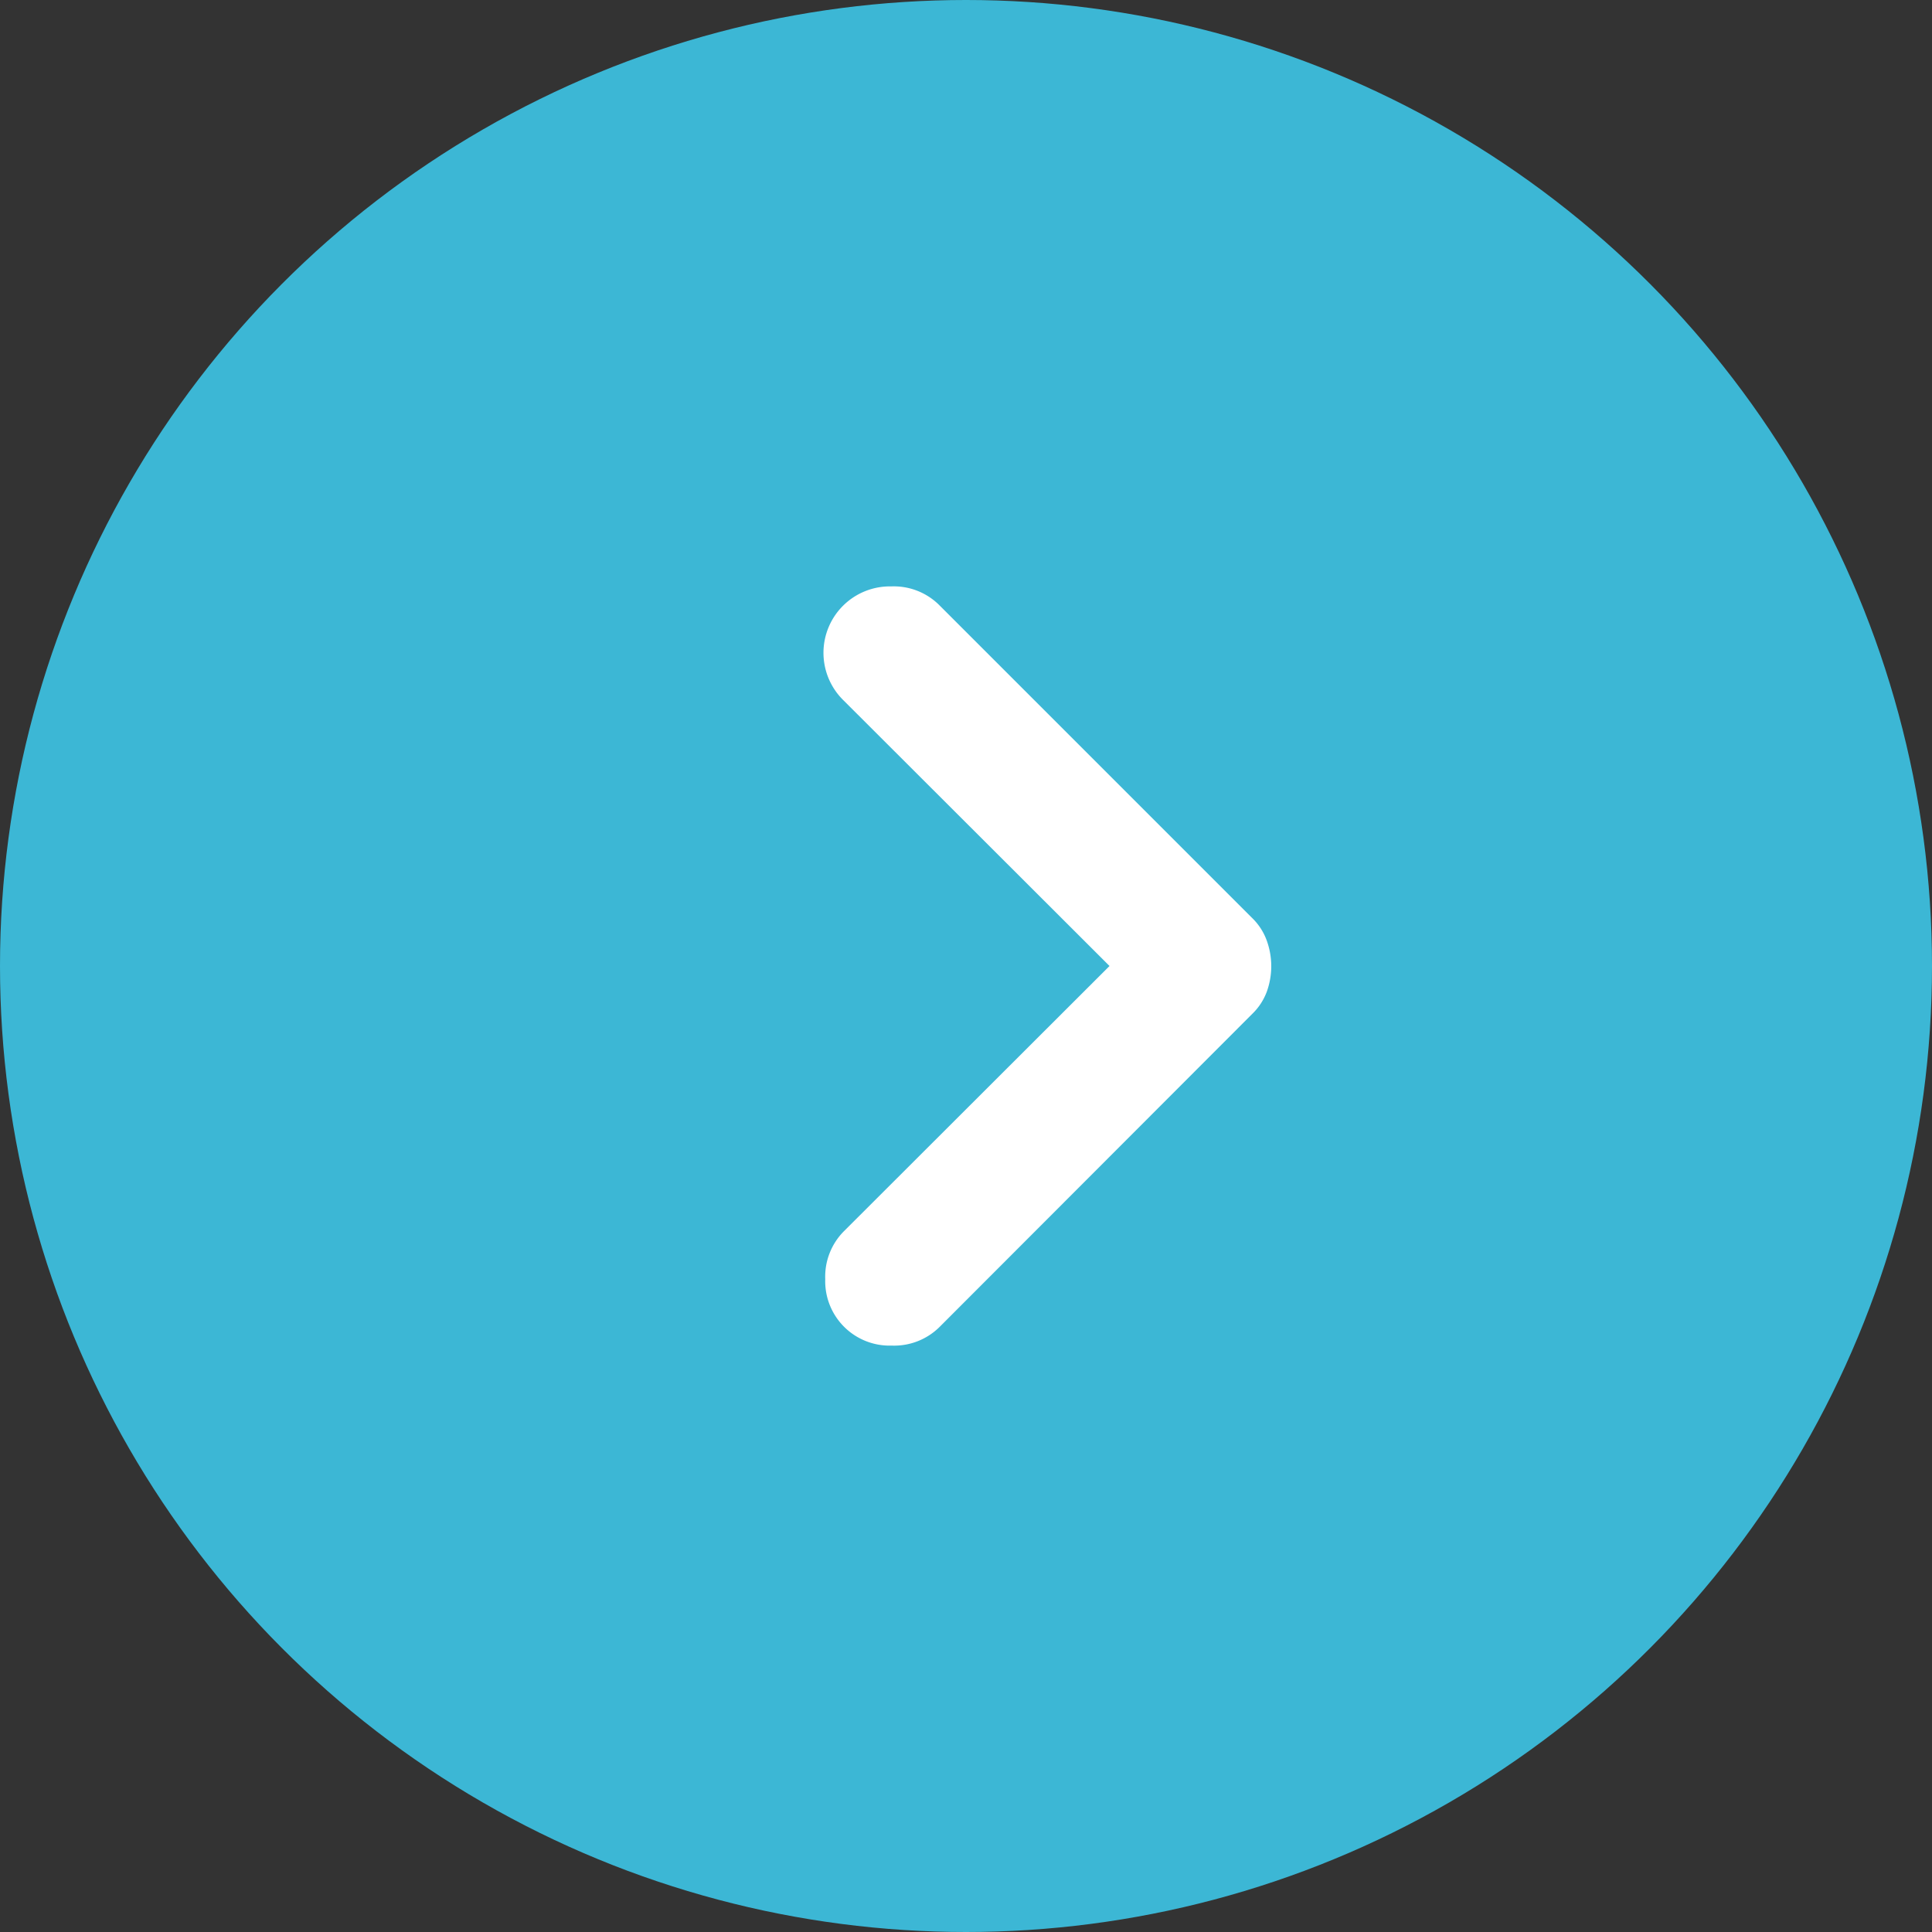
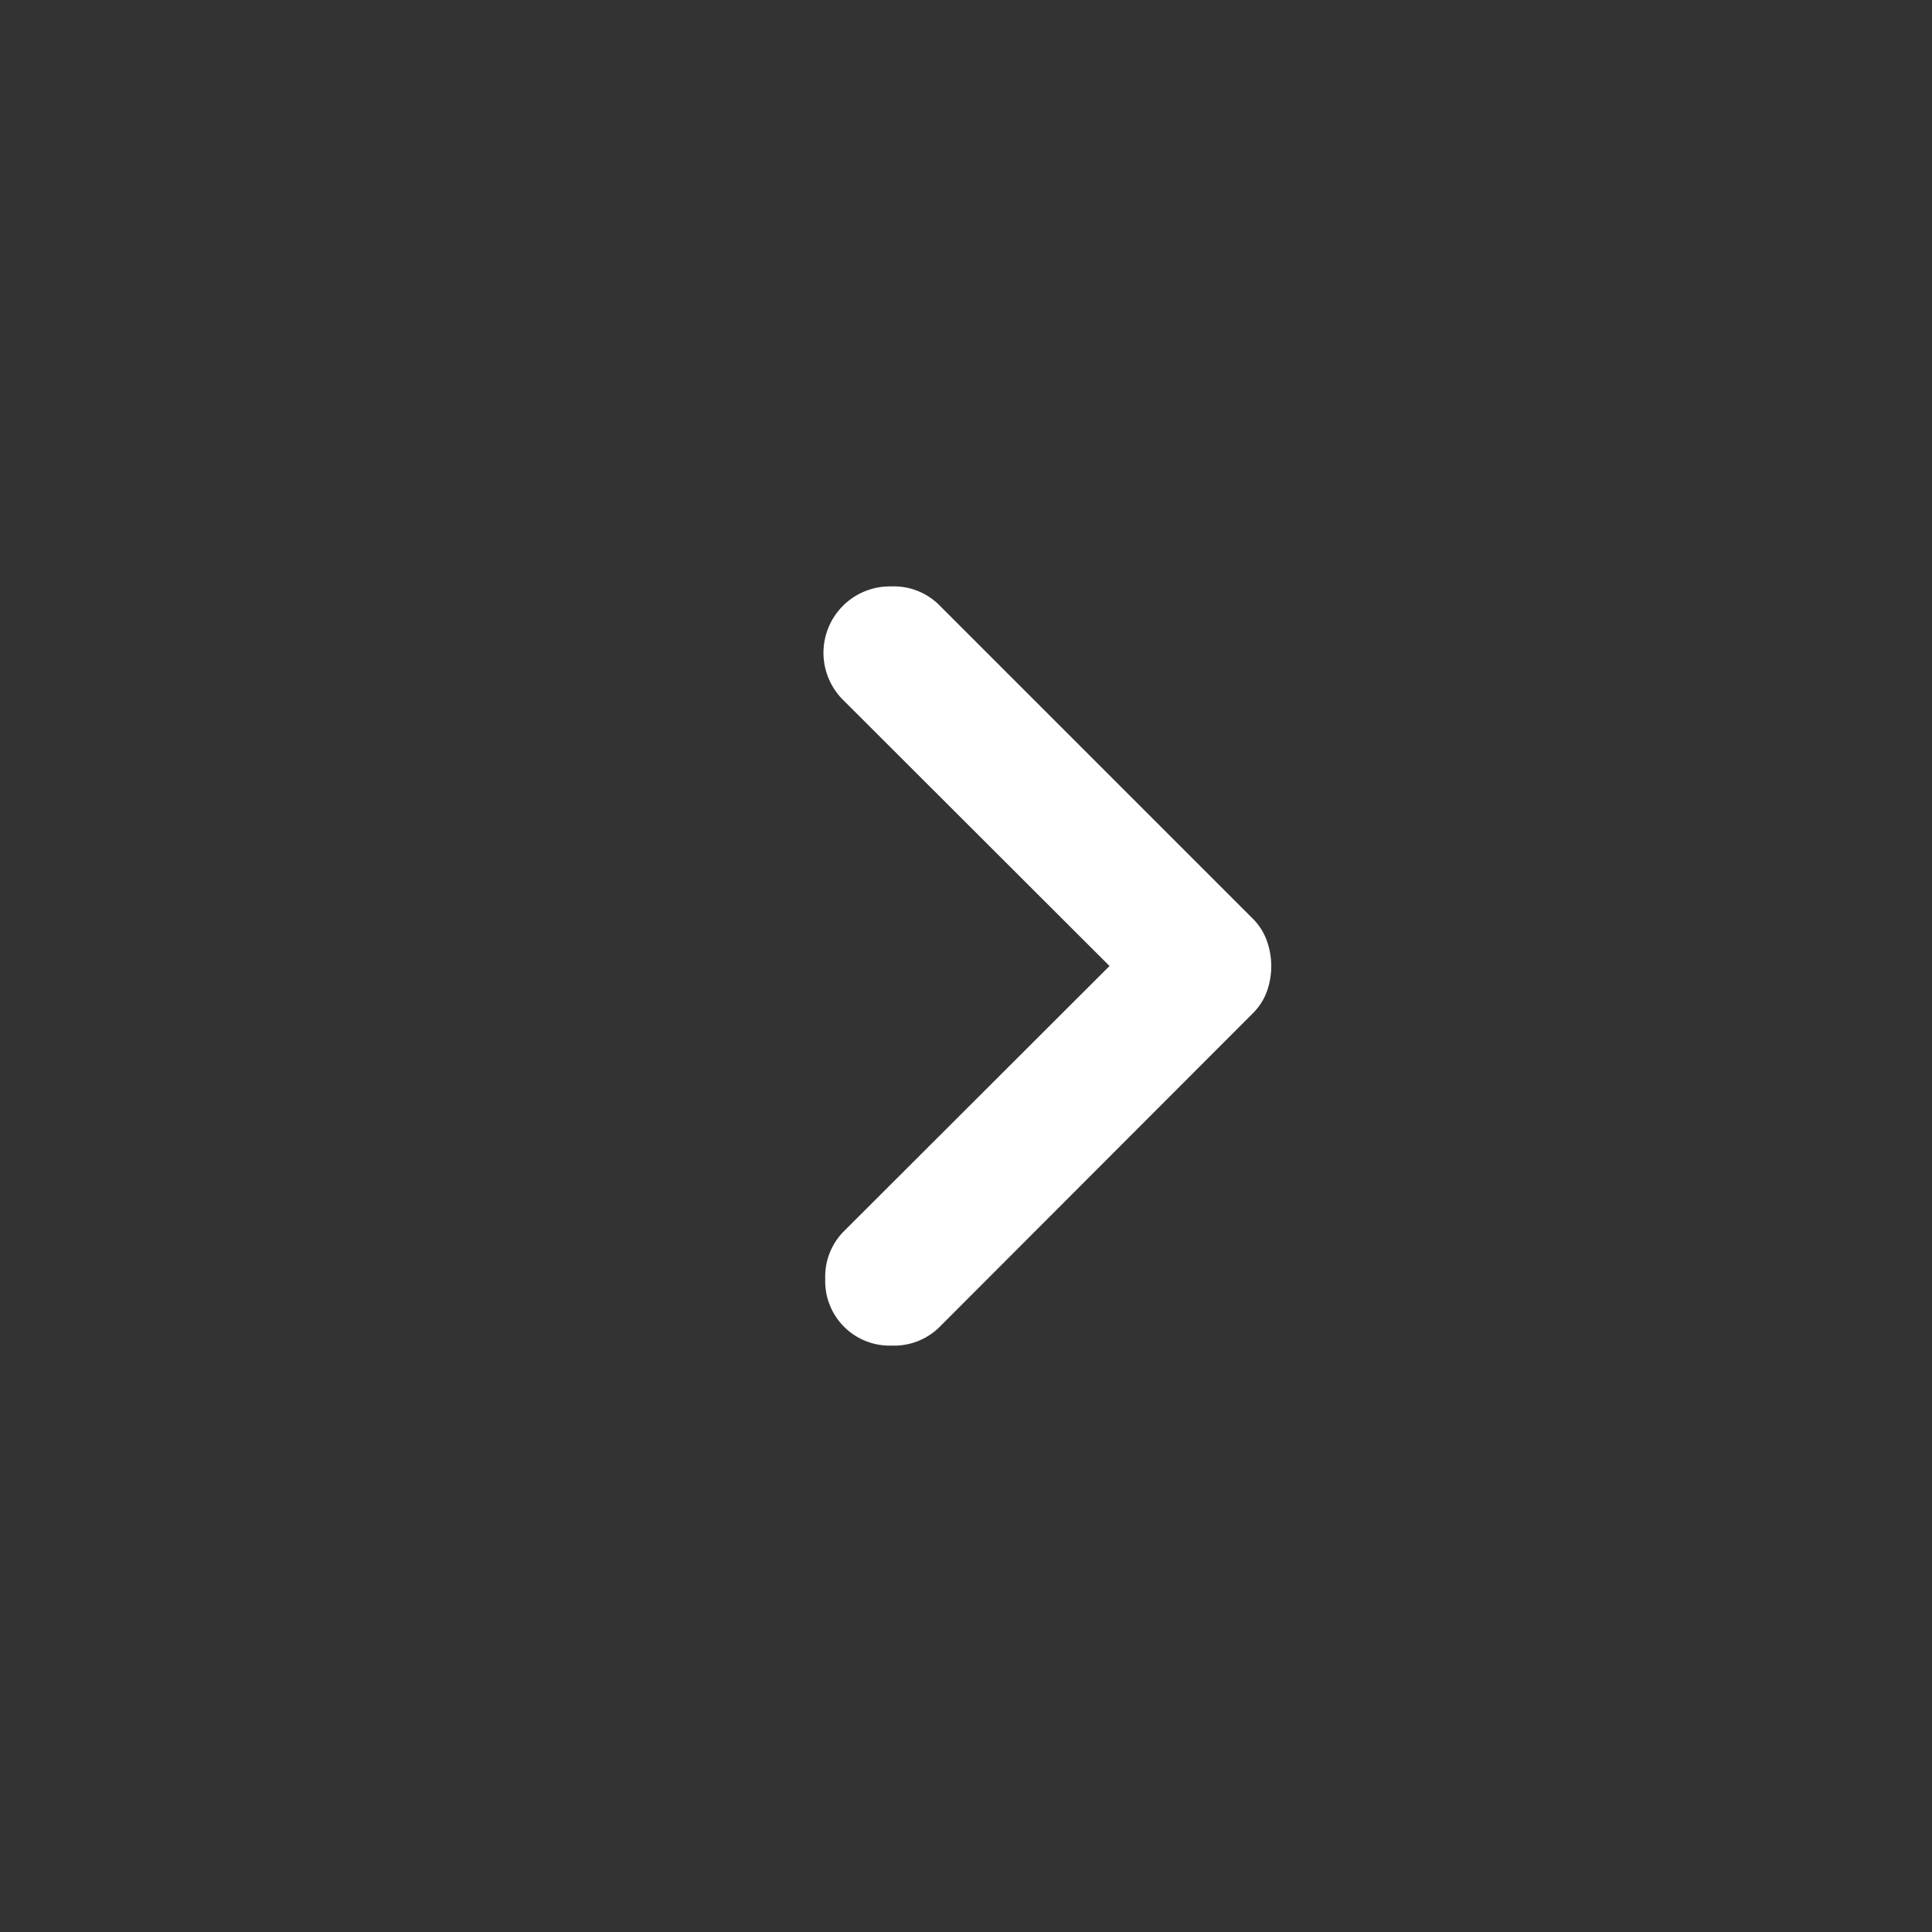
<svg xmlns="http://www.w3.org/2000/svg" id="グループ_84" data-name="グループ 84" width="21" height="21" viewBox="0 0 21 21">
  <rect x="0" y="0" width="21" height="21" fill="#333333" stroke="none" />
-   <circle id="楕円形_1" data-name="楕円形 1" cx="10.5" cy="10.5" r="10.5" fill="#3cb7d5" />
  <path id="keyboard_arrow_down_24dp_5F6368_FILL0_wght400_GRAD0_opsz24_2_" data-name="keyboard_arrow_down_24dp_5F6368_FILL0_wght400_GRAD0_opsz24 (2)" d="M4.126,4.848A.821.821,0,0,1,3.848,4.8a.65.65,0,0,1-.241-.157L.2,1.24A.7.7,0,0,1,0,.722.7.7,0,0,1,.722,0,.7.7,0,0,1,1.24.2L4.126,3.09,7.012.2a.722.722,0,0,1,1.24.518.7.7,0,0,1-.2.518l-3.4,3.4A.65.65,0,0,1,4.4,4.8.821.821,0,0,1,4.126,4.848Z" transform="translate(8.97 14.626) rotate(-90)" fill="#fff" />
</svg>